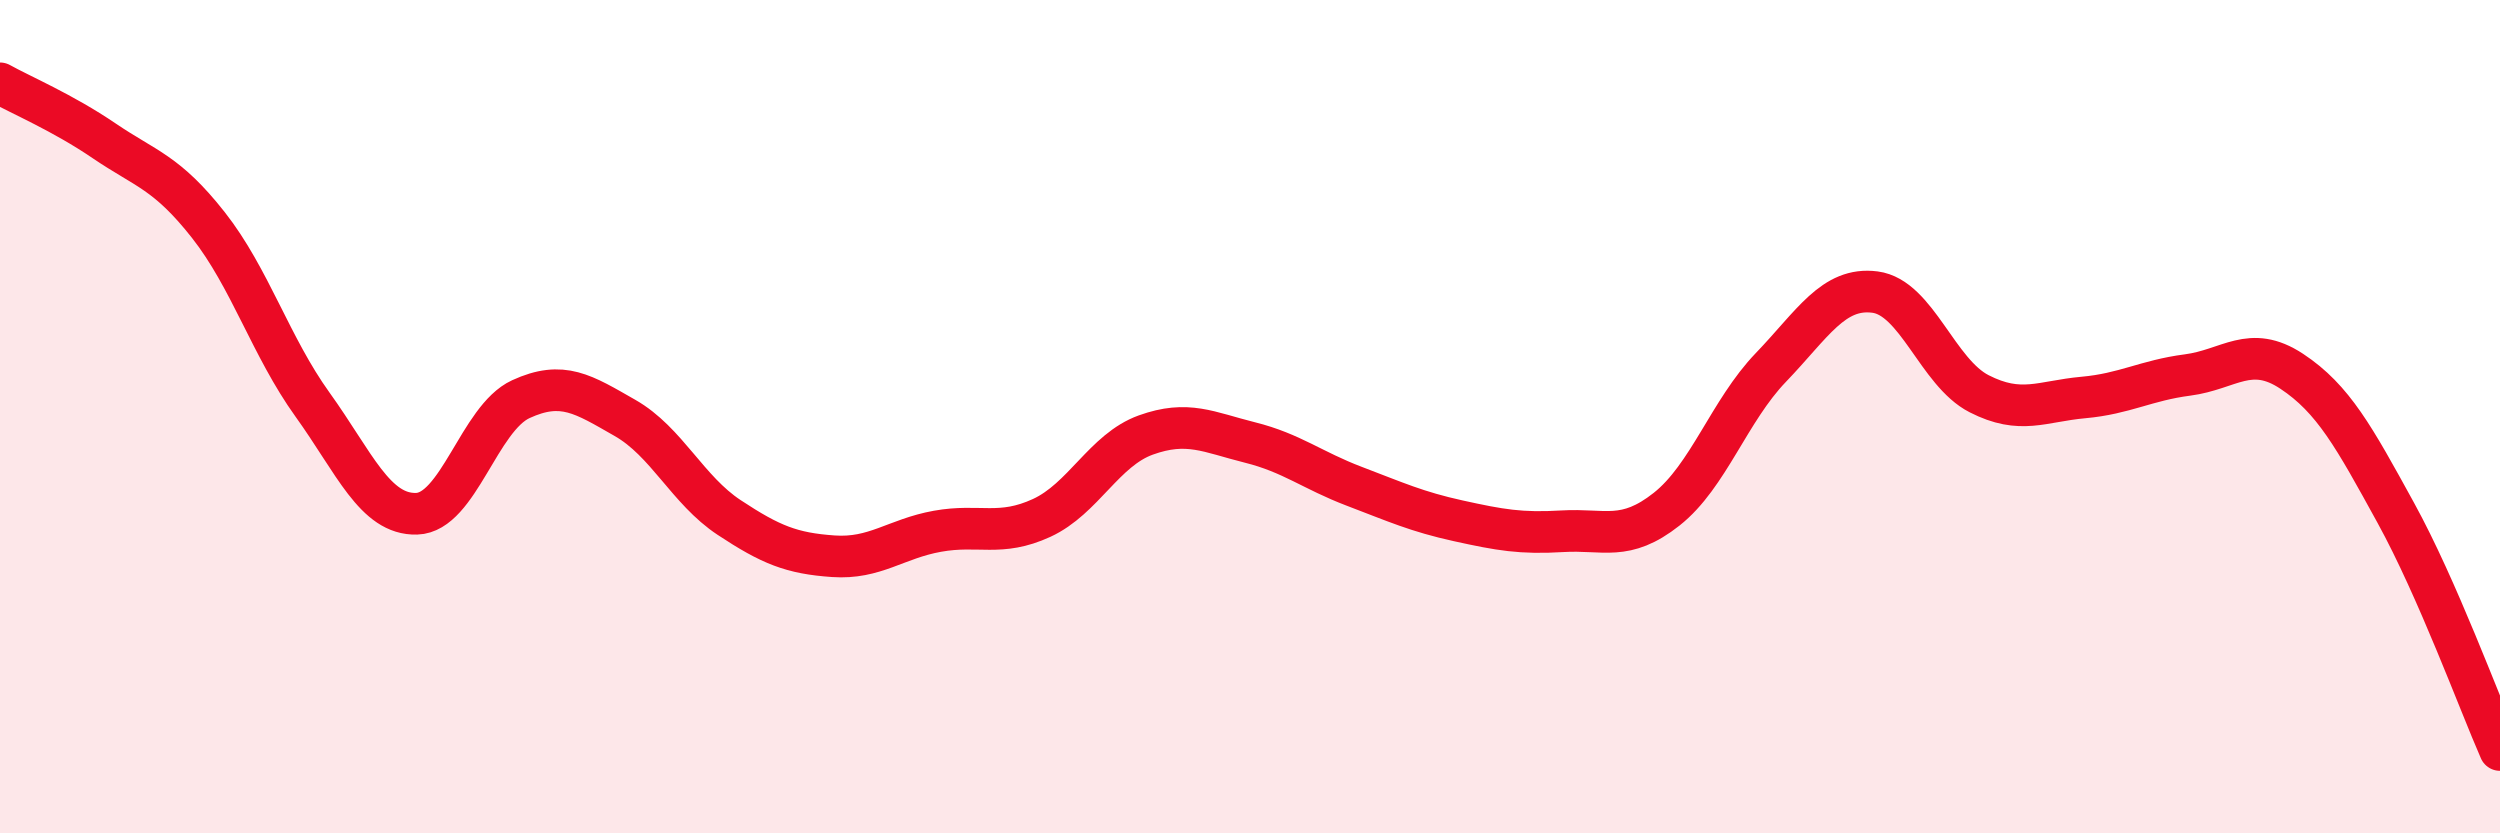
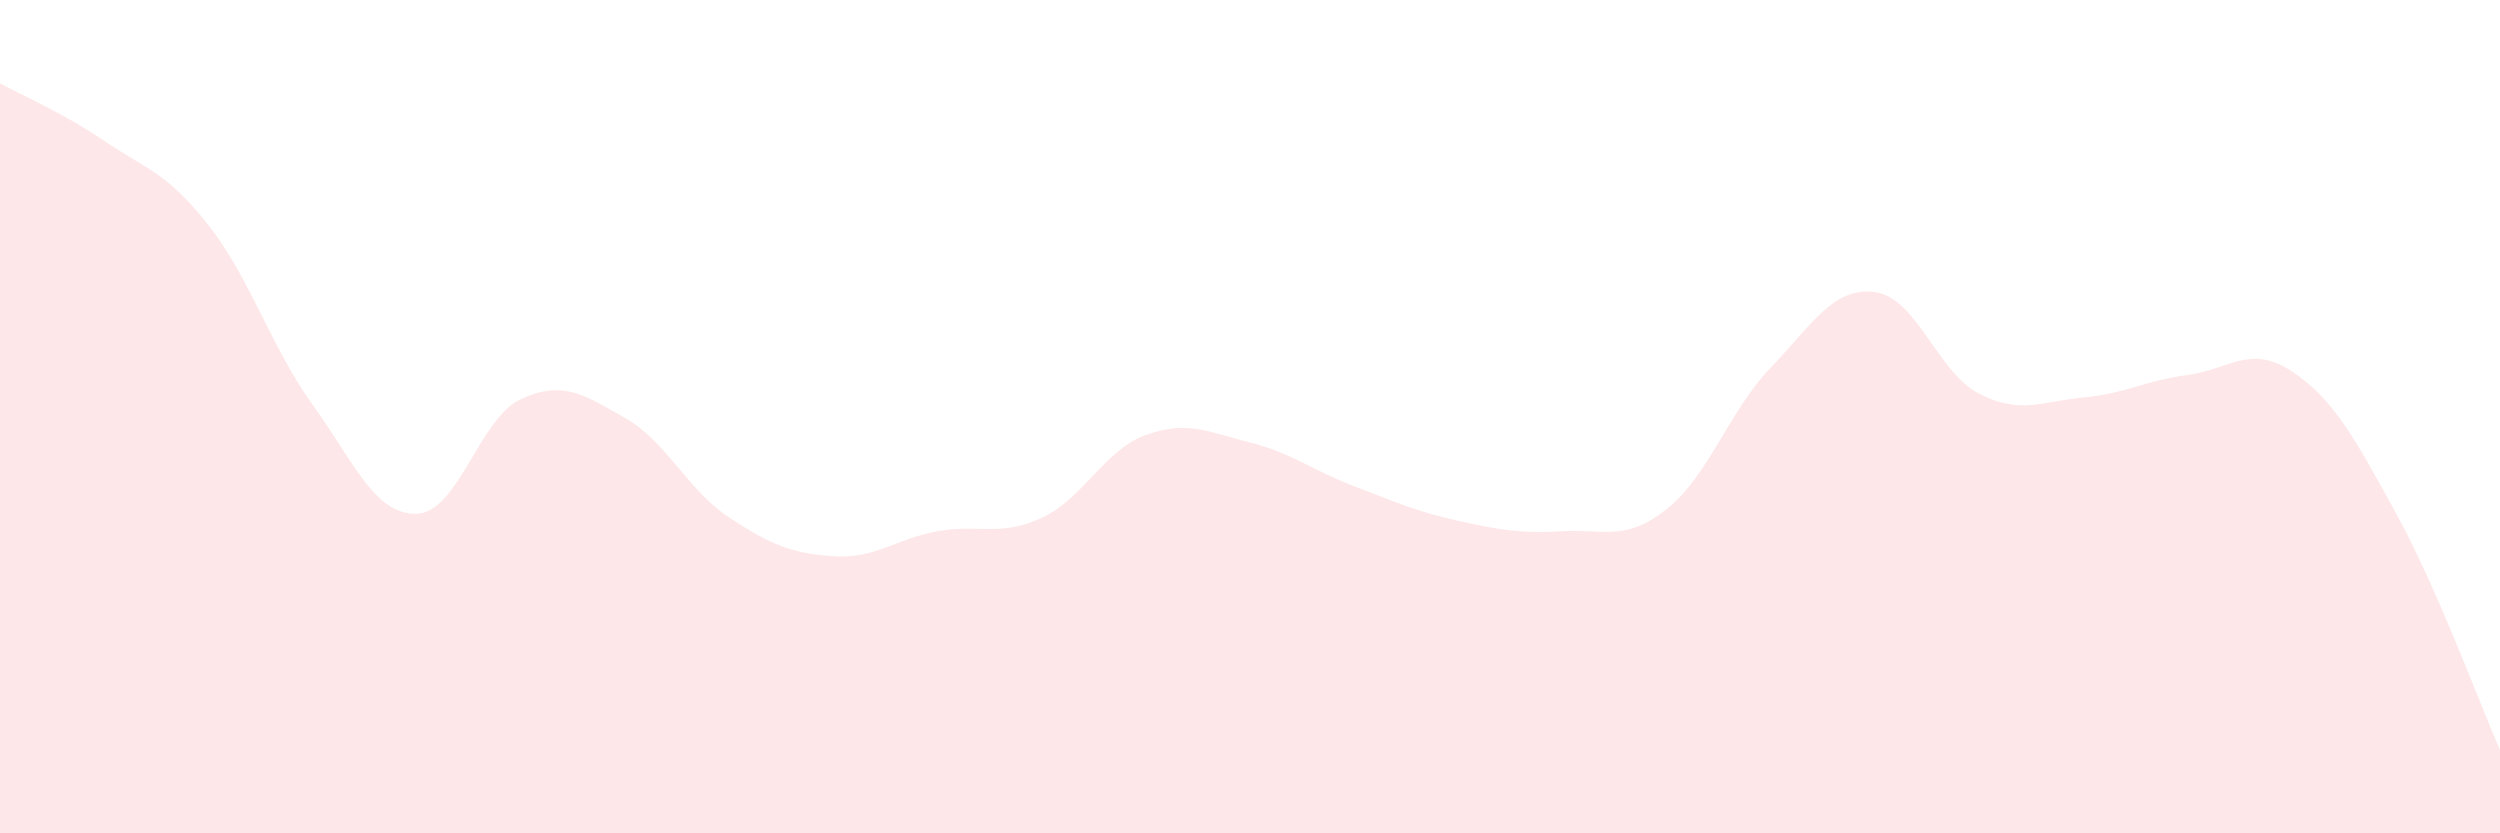
<svg xmlns="http://www.w3.org/2000/svg" width="60" height="20" viewBox="0 0 60 20">
  <path d="M 0,2 C 0.5,2.28 1.5,2.7 2.5,3.38 C 3.5,4.06 4,4.13 5,5.4 C 6,6.67 6.5,8.32 7.5,9.71 C 8.5,11.1 9,12.36 10,12.33 C 11,12.3 11.5,10.04 12.5,9.58 C 13.5,9.12 14,9.46 15,10.03 C 16,10.6 16.5,11.76 17.5,12.42 C 18.5,13.08 19,13.28 20,13.35 C 21,13.42 21.5,12.93 22.5,12.75 C 23.5,12.57 24,12.89 25,12.43 C 26,11.97 26.5,10.8 27.5,10.44 C 28.5,10.08 29,10.37 30,10.62 C 31,10.87 31.5,11.29 32.5,11.67 C 33.5,12.05 34,12.28 35,12.5 C 36,12.72 36.5,12.81 37.5,12.75 C 38.5,12.69 39,13.01 40,12.22 C 41,11.43 41.5,9.86 42.5,8.82 C 43.5,7.78 44,6.88 45,7.01 C 46,7.14 46.5,8.94 47.5,9.45 C 48.5,9.96 49,9.63 50,9.54 C 51,9.45 51.5,9.13 52.5,9 C 53.5,8.87 54,8.25 55,8.91 C 56,9.57 56.5,10.49 57.5,12.31 C 58.5,14.13 59.5,16.86 60,18L60 20L0 20Z" fill="#EB0A25" opacity="0.1" stroke-linecap="round" stroke-linejoin="round" />
-   <path d="M 0,2 C 0.5,2.28 1.5,2.7 2.5,3.38 C 3.5,4.06 4,4.13 5,5.4 C 6,6.67 6.5,8.32 7.5,9.71 C 8.5,11.1 9,12.36 10,12.33 C 11,12.3 11.5,10.04 12.5,9.58 C 13.5,9.12 14,9.46 15,10.03 C 16,10.6 16.5,11.76 17.5,12.42 C 18.5,13.08 19,13.28 20,13.35 C 21,13.42 21.5,12.93 22.5,12.75 C 23.5,12.57 24,12.89 25,12.43 C 26,11.97 26.5,10.8 27.5,10.44 C 28.5,10.08 29,10.37 30,10.62 C 31,10.87 31.5,11.29 32.5,11.67 C 33.5,12.05 34,12.28 35,12.5 C 36,12.72 36.5,12.81 37.5,12.75 C 38.5,12.69 39,13.01 40,12.22 C 41,11.43 41.5,9.86 42.5,8.82 C 43.5,7.78 44,6.88 45,7.01 C 46,7.14 46.5,8.94 47.5,9.45 C 48.5,9.96 49,9.63 50,9.54 C 51,9.45 51.5,9.13 52.5,9 C 53.5,8.87 54,8.25 55,8.91 C 56,9.57 56.5,10.49 57.5,12.31 C 58.5,14.13 59.5,16.86 60,18" stroke="#EB0A25" stroke-width="1" fill="none" stroke-linecap="round" stroke-linejoin="round" />
</svg>